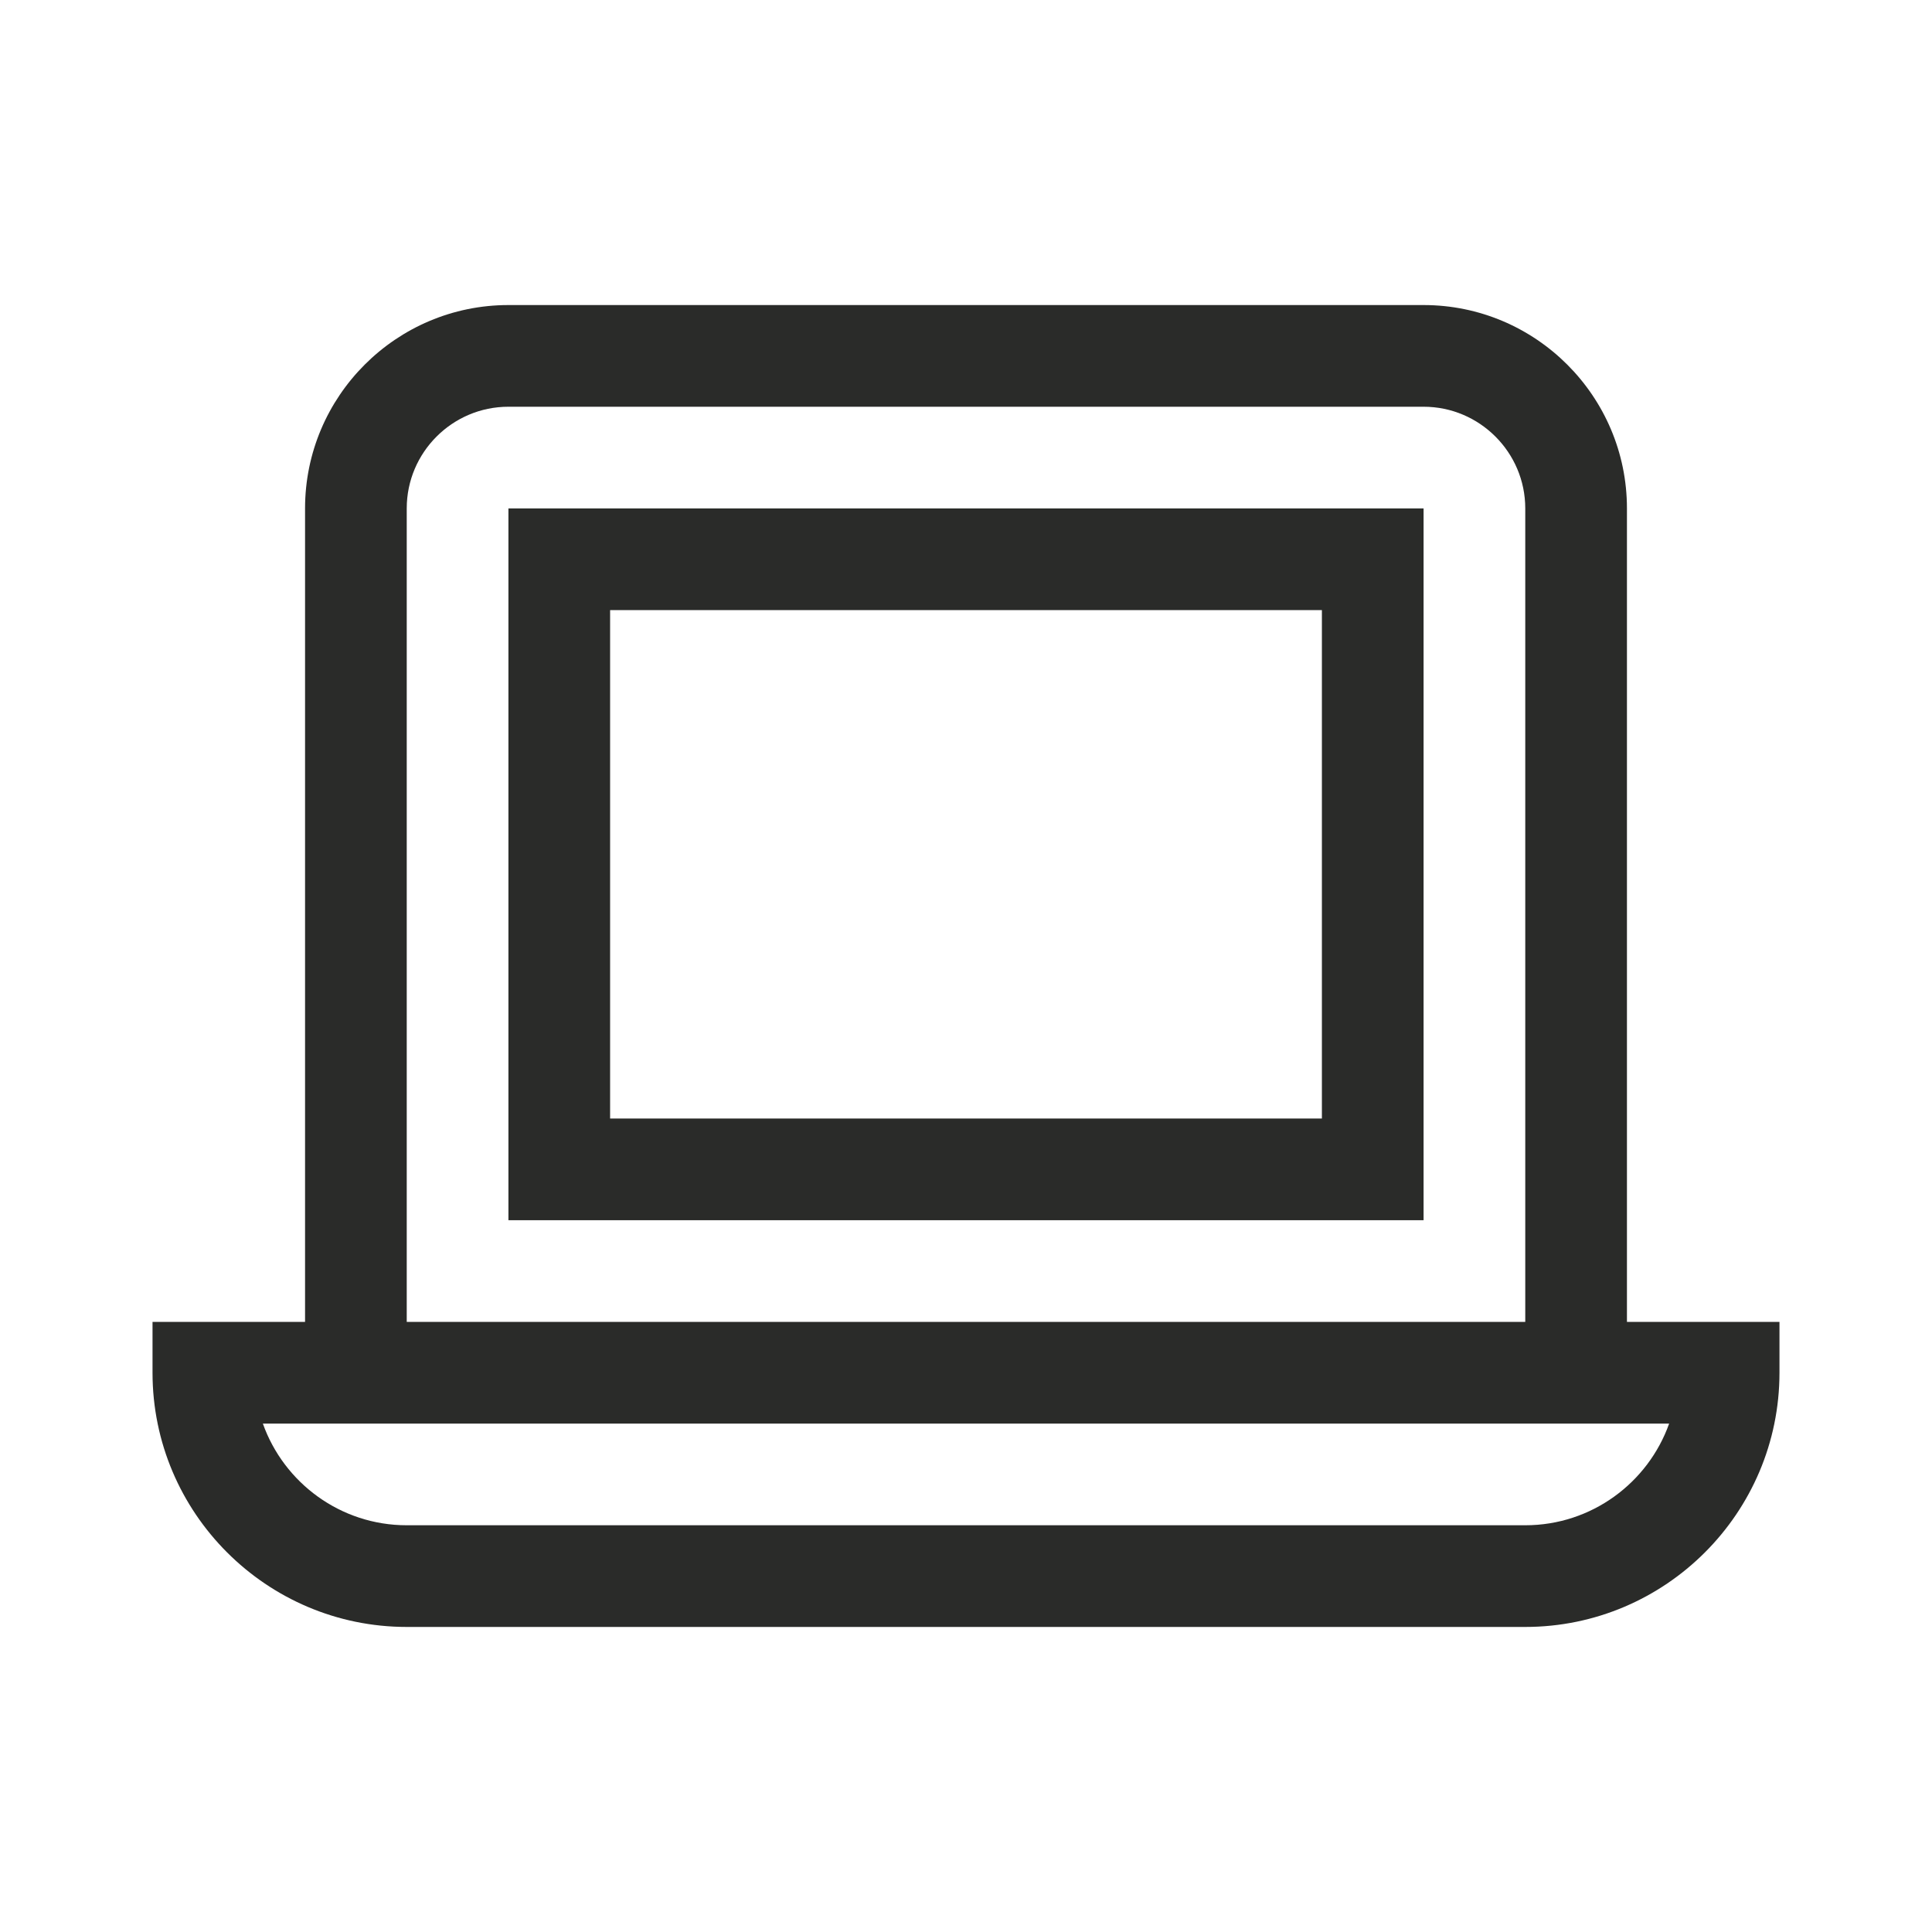
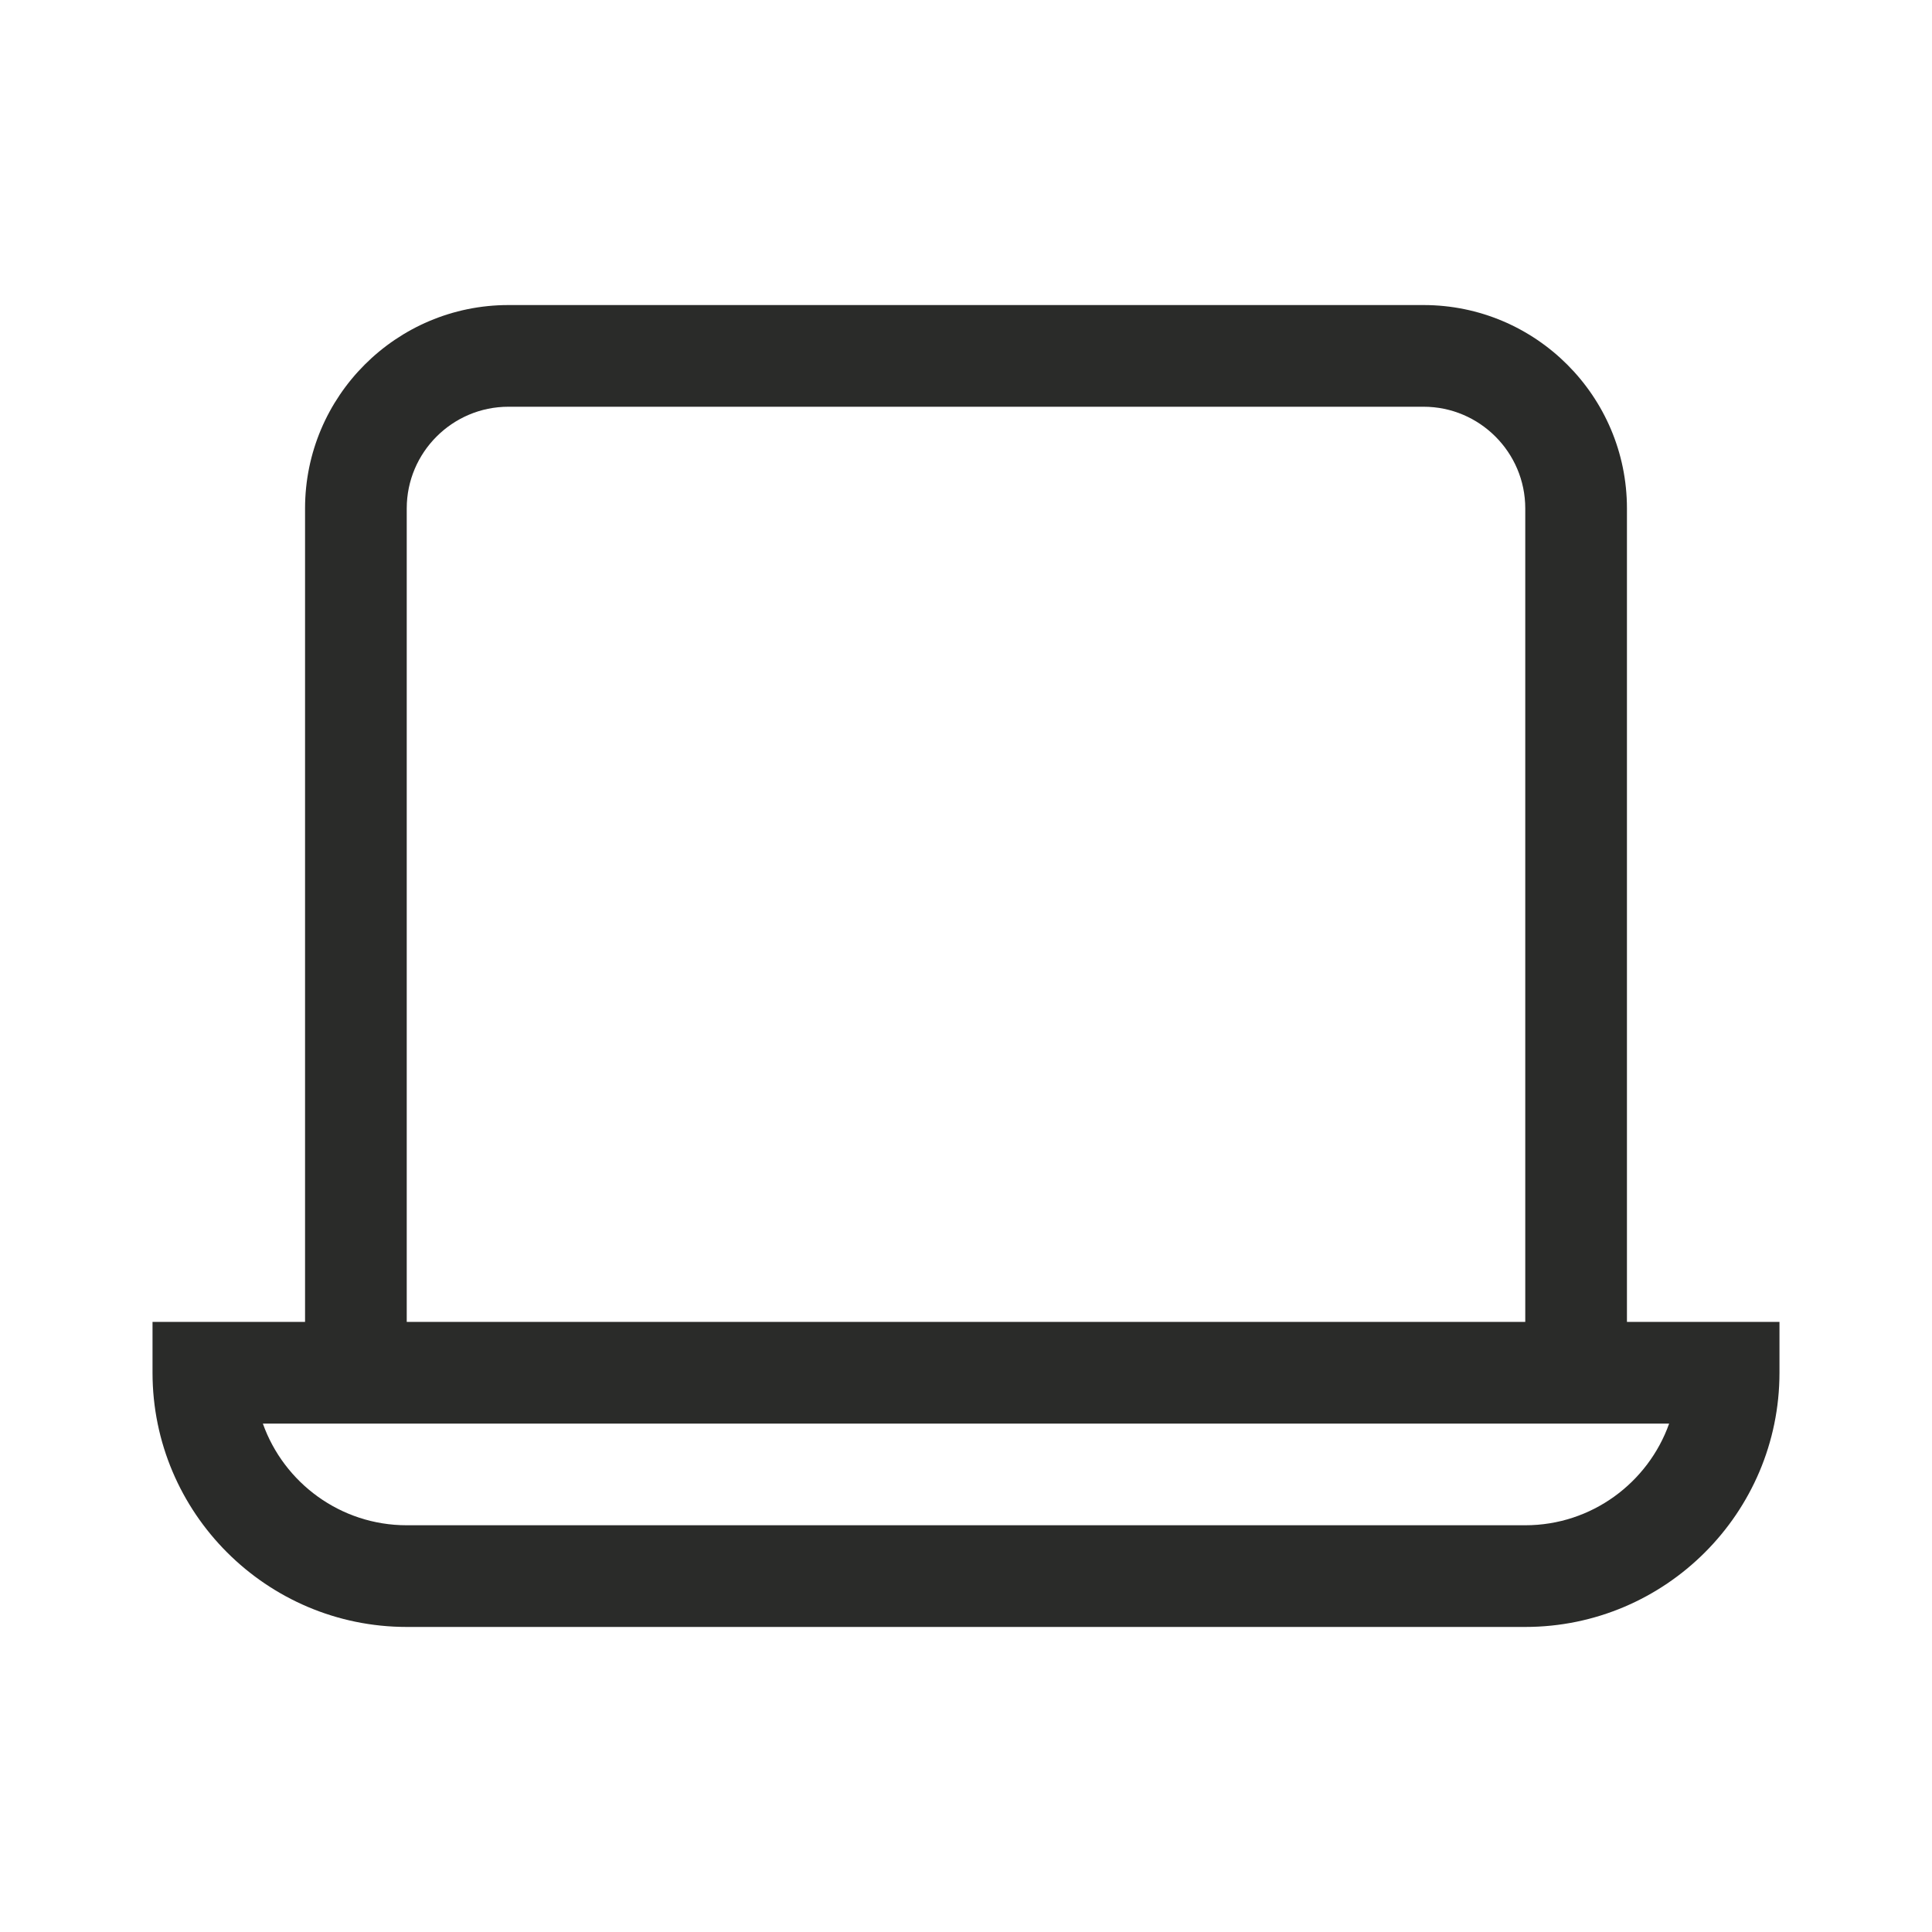
<svg xmlns="http://www.w3.org/2000/svg" width="190px" height="190px" viewBox="0 0 190 190" version="1.1">
  <title>laptop</title>
  <desc>Created with Sketch.</desc>
  <defs />
  <g id="Page-1" stroke="none" stroke-width="1" fill="none" fill-rule="evenodd">
    <g id="laptop" fill="#2A2B29">
      <g id="Group-31" transform="translate(15, 30)">
        <path d="M135,120 L25,120 C18.48,120 12.92,115.821 10.85,110 L149.15,110 C147.08,115.821 141.52,120 135,120 Z M25,20 C25,14.488 29.49,10 35,10 L125,10 C130.51,10 135,14.488 135,20 L135,100 L25,100 L25,20 Z M145,100 L145,20 C145,8.97 136.03,0 125,0 L35,0 C23.97,0 15,8.97 15,20 L15,100 L0,100 L0,105 C0,118.785 11.22,130 25,130 L135,130 C148.78,130 160,118.785 160,105 L160,100 L145,100 Z" id="Fill-344" />
-         <path d="M45,80 L115,80 L115,30 L45,30 L45,80 Z M35,90 L125,90 L125,20 L35,20 L35,90 Z" id="Fill-345" />
      </g>
    </g>
  </g>
</svg>